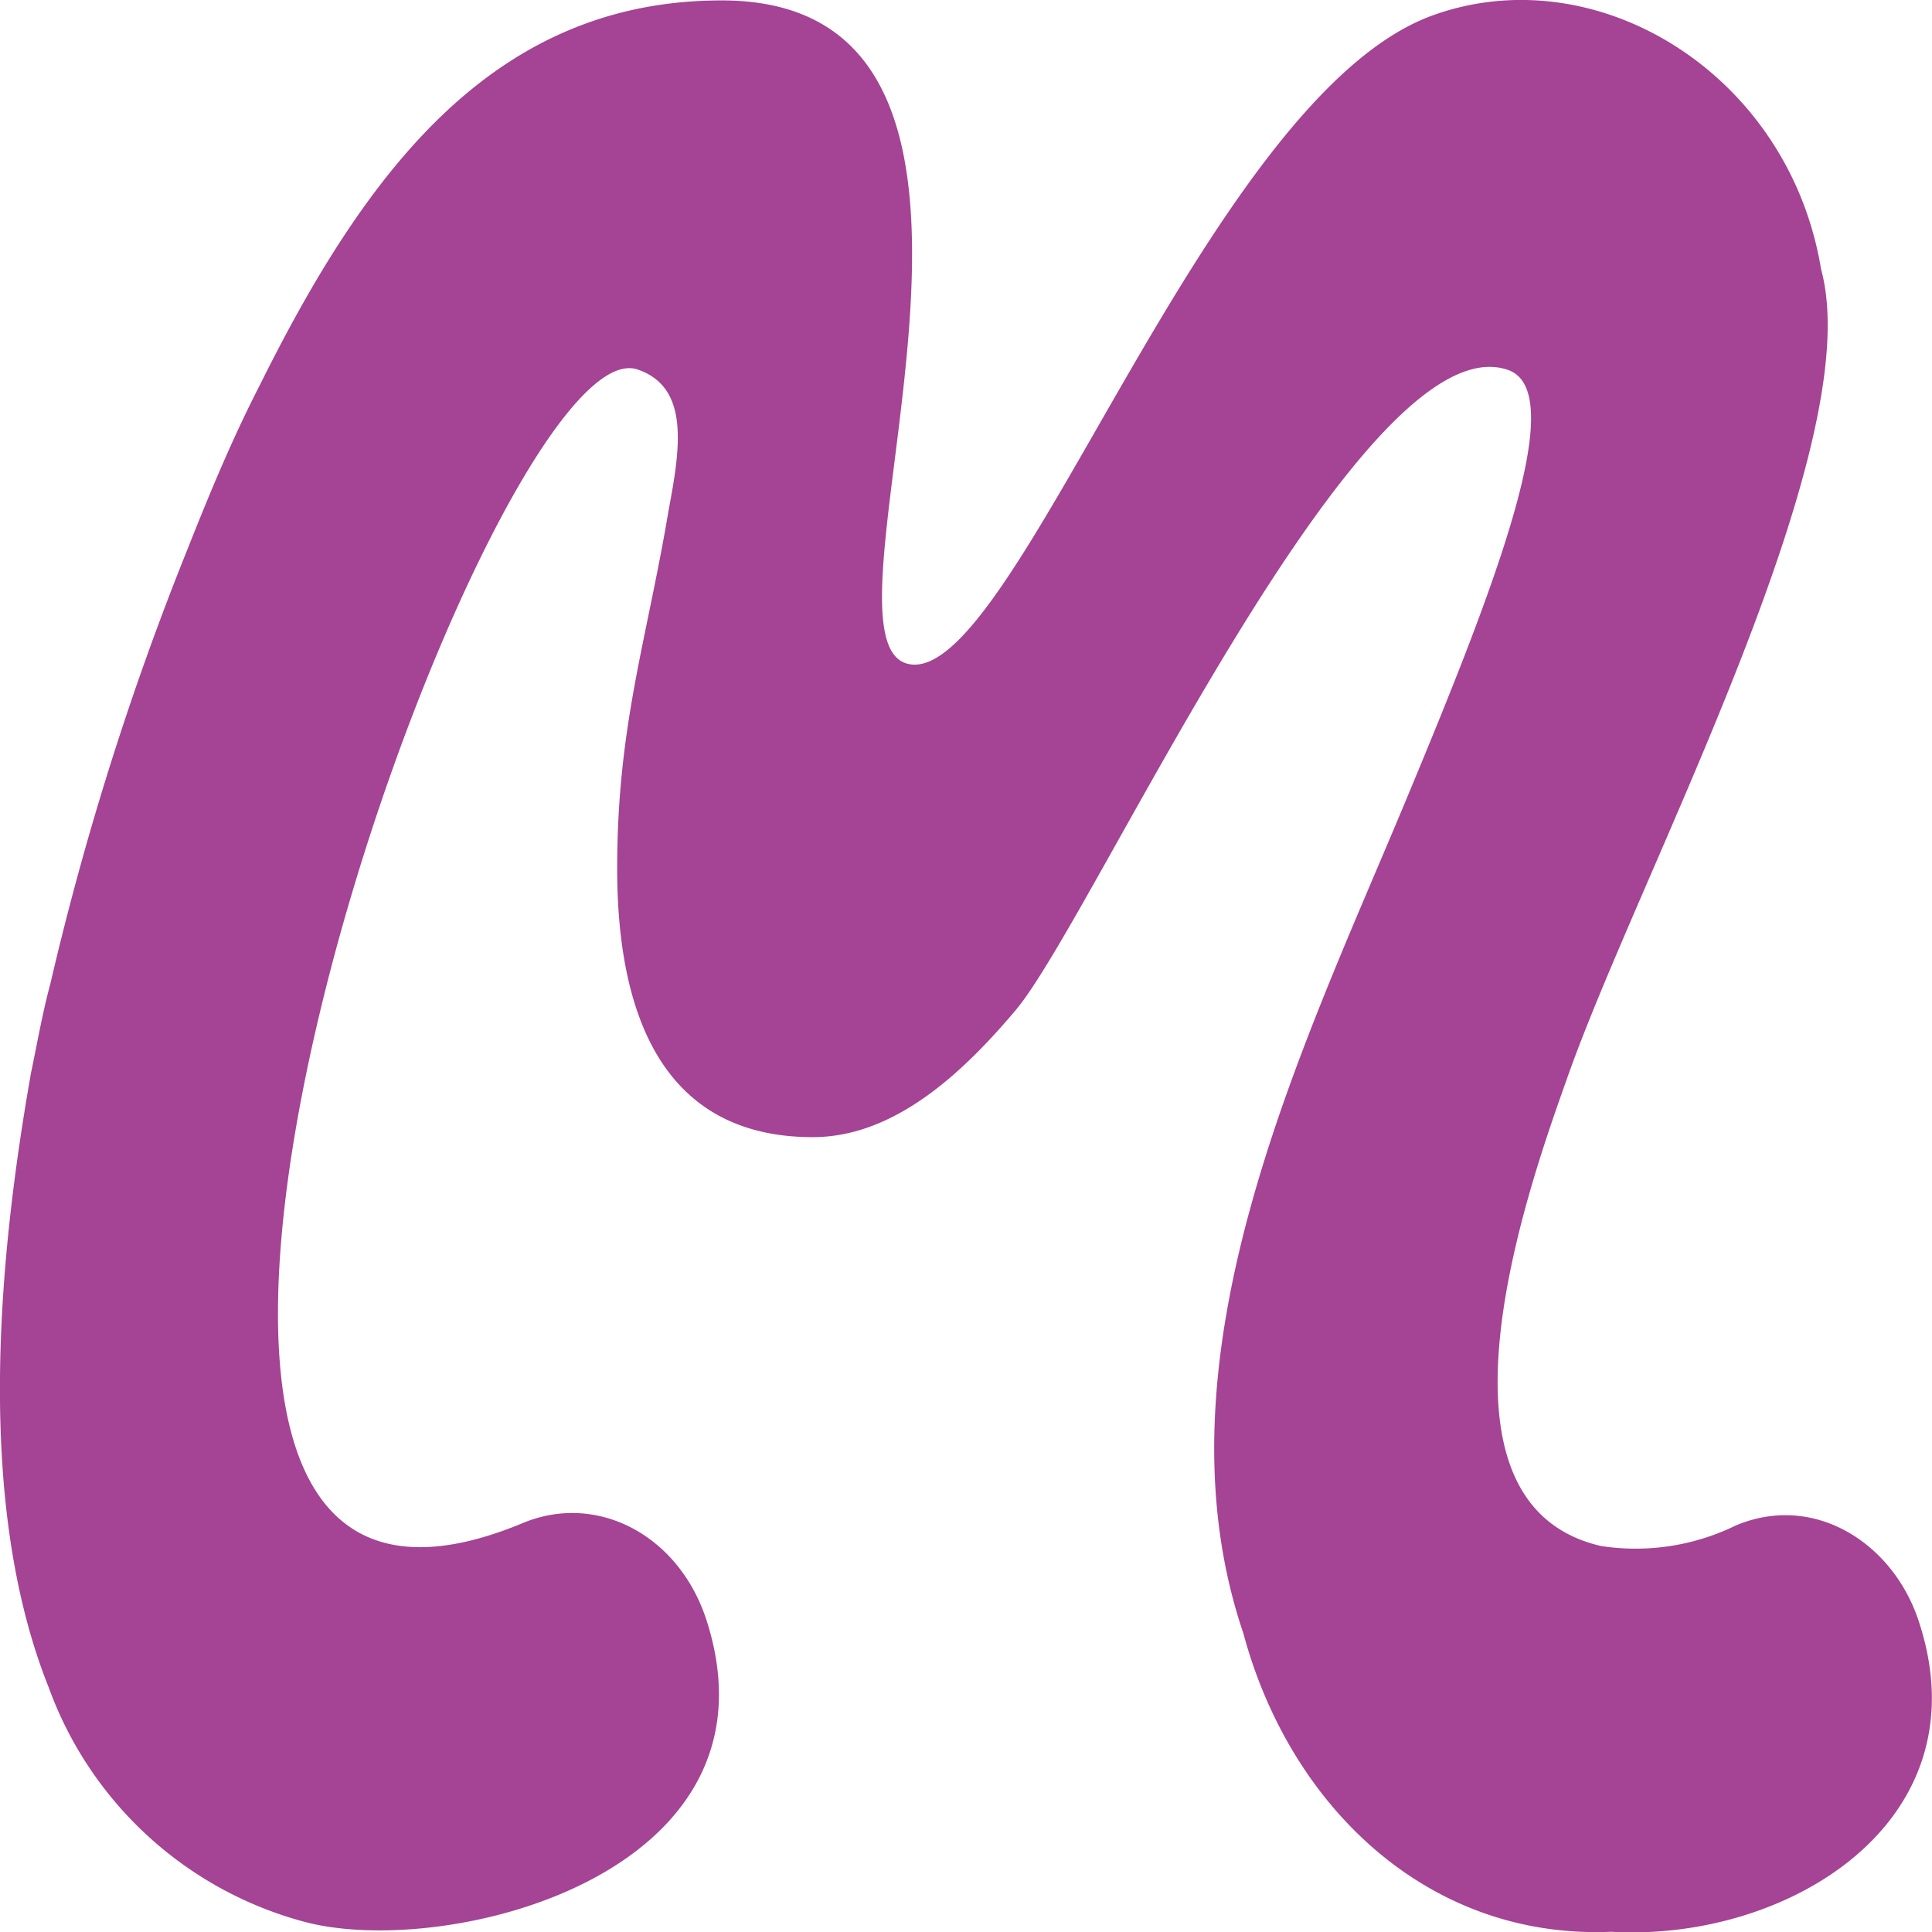
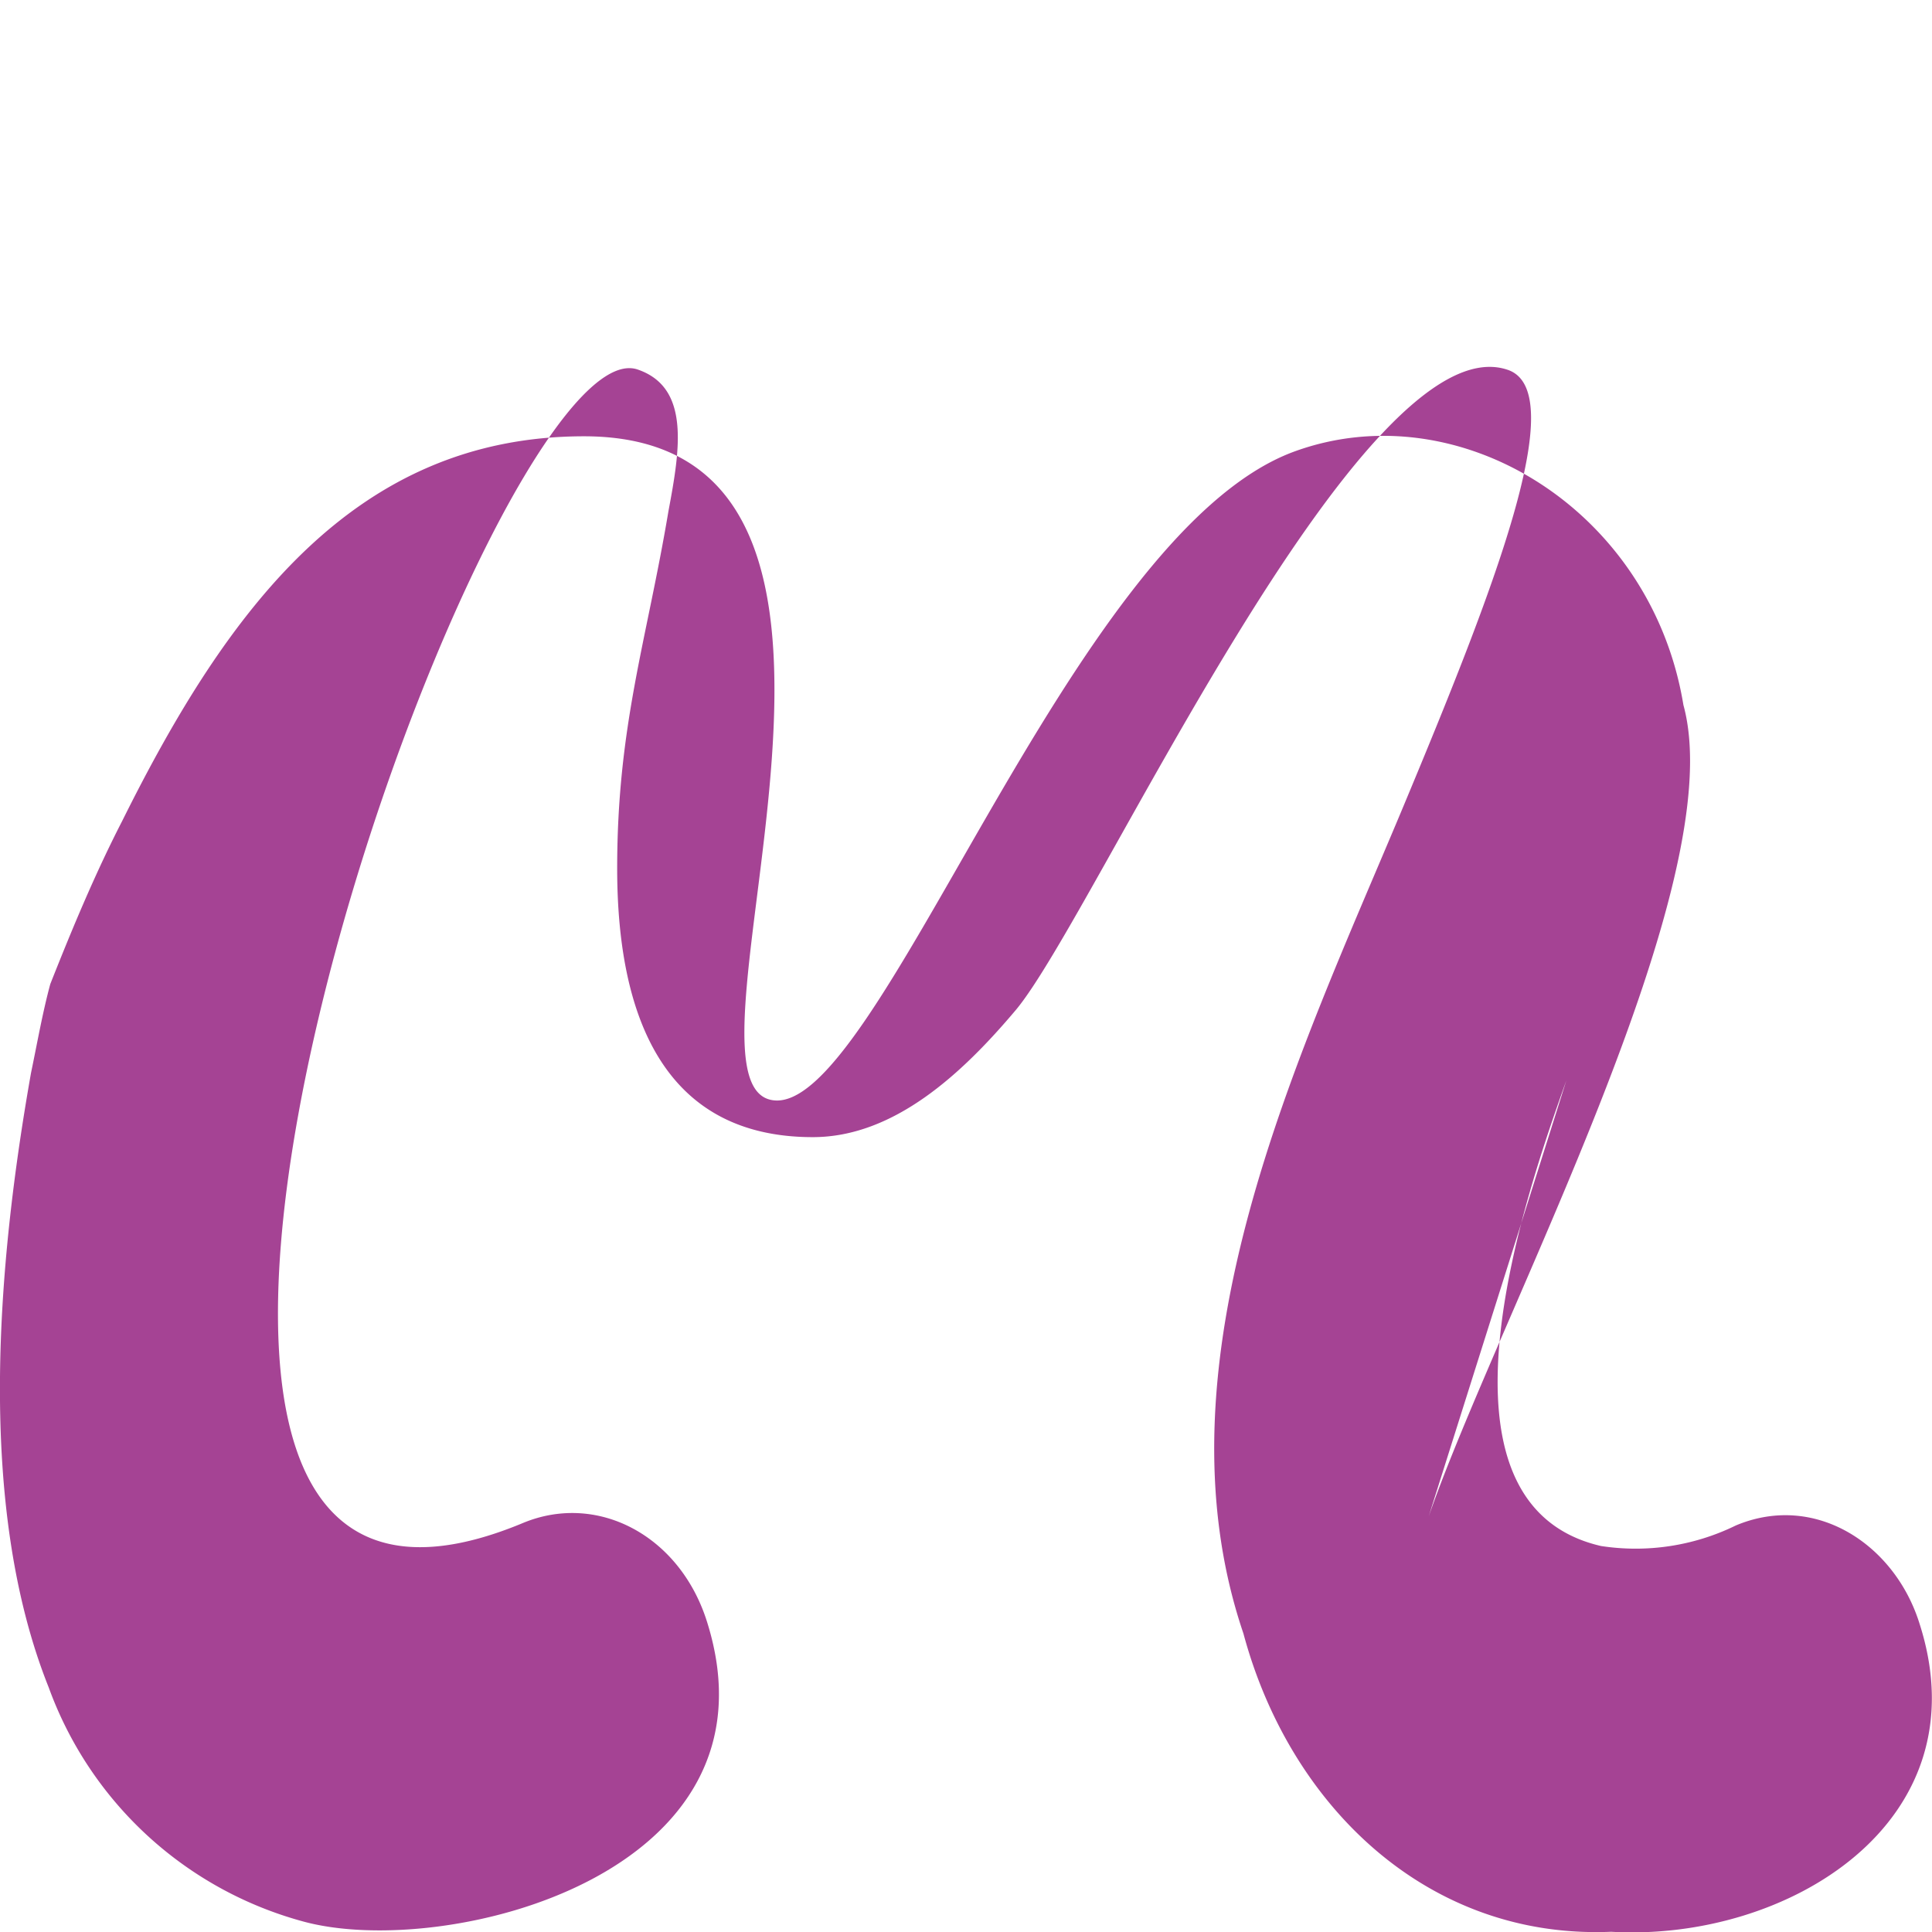
<svg xmlns="http://www.w3.org/2000/svg" width="60.25" height="60.261">
-   <path data-name="Caminho 56" d="M48.846 33.697c-1.243 3.489-4.651 13.193 1.083 14.516a7.107 7.107 0 004.206-.642c2.486-1.043 4.972.6 5.734 3.088 1.965 6.175-4.13 9.9-9.624 9.584-5.734.241-10.025-3.93-11.468-9.3-2.887-8.5 1.724-18 4.932-25.663 2.847-6.817 5.333-13.112 3.288-13.754-4.567-1.487-12.868 17.038-15.314 19.966-1.684 2-3.809 3.97-6.336 3.97-4.571 0-6.1-3.649-6.1-8.381 0-4.451.922-7.1 1.6-11.147.361-1.925.682-3.849-.962-4.411-4.732-1.6-20.491 43.026-3.569 35.969 2.326-.962 4.892.4 5.734 3.088 2.486 7.9-8.18 10.546-12.591 9.343a11.694 11.694 0 01-7.94-7.3C-.757 46.932-.075 39.351.968 33.456c.2-.962.361-1.885.6-2.767A92.343 92.343 0 015.86 17.096c.682-1.724 1.4-3.449 2.246-5.093 3.288-6.616 7.258-11.99 14.4-11.99 11.188 0 2.486 19.929 5.814 20.691 3.288.762 9.263-17.6 16.32-20.21 5.133-1.885 11.148 1.8 12.15 7.9 1.519 5.538-5.739 18.967-7.944 25.303z" fill="#a54394" fill-rule="evenodd" />
+   <path data-name="Caminho 56" d="M48.846 33.697c-1.243 3.489-4.651 13.193 1.083 14.516a7.107 7.107 0 004.206-.642c2.486-1.043 4.972.6 5.734 3.088 1.965 6.175-4.13 9.9-9.624 9.584-5.734.241-10.025-3.93-11.468-9.3-2.887-8.5 1.724-18 4.932-25.663 2.847-6.817 5.333-13.112 3.288-13.754-4.567-1.487-12.868 17.038-15.314 19.966-1.684 2-3.809 3.97-6.336 3.97-4.571 0-6.1-3.649-6.1-8.381 0-4.451.922-7.1 1.6-11.147.361-1.925.682-3.849-.962-4.411-4.732-1.6-20.491 43.026-3.569 35.969 2.326-.962 4.892.4 5.734 3.088 2.486 7.9-8.18 10.546-12.591 9.343a11.694 11.694 0 01-7.94-7.3C-.757 46.932-.075 39.351.968 33.456c.2-.962.361-1.885.6-2.767c.682-1.724 1.4-3.449 2.246-5.093 3.288-6.616 7.258-11.99 14.4-11.99 11.188 0 2.486 19.929 5.814 20.691 3.288.762 9.263-17.6 16.32-20.21 5.133-1.885 11.148 1.8 12.15 7.9 1.519 5.538-5.739 18.967-7.944 25.303z" fill="#a54394" fill-rule="evenodd" />
</svg>